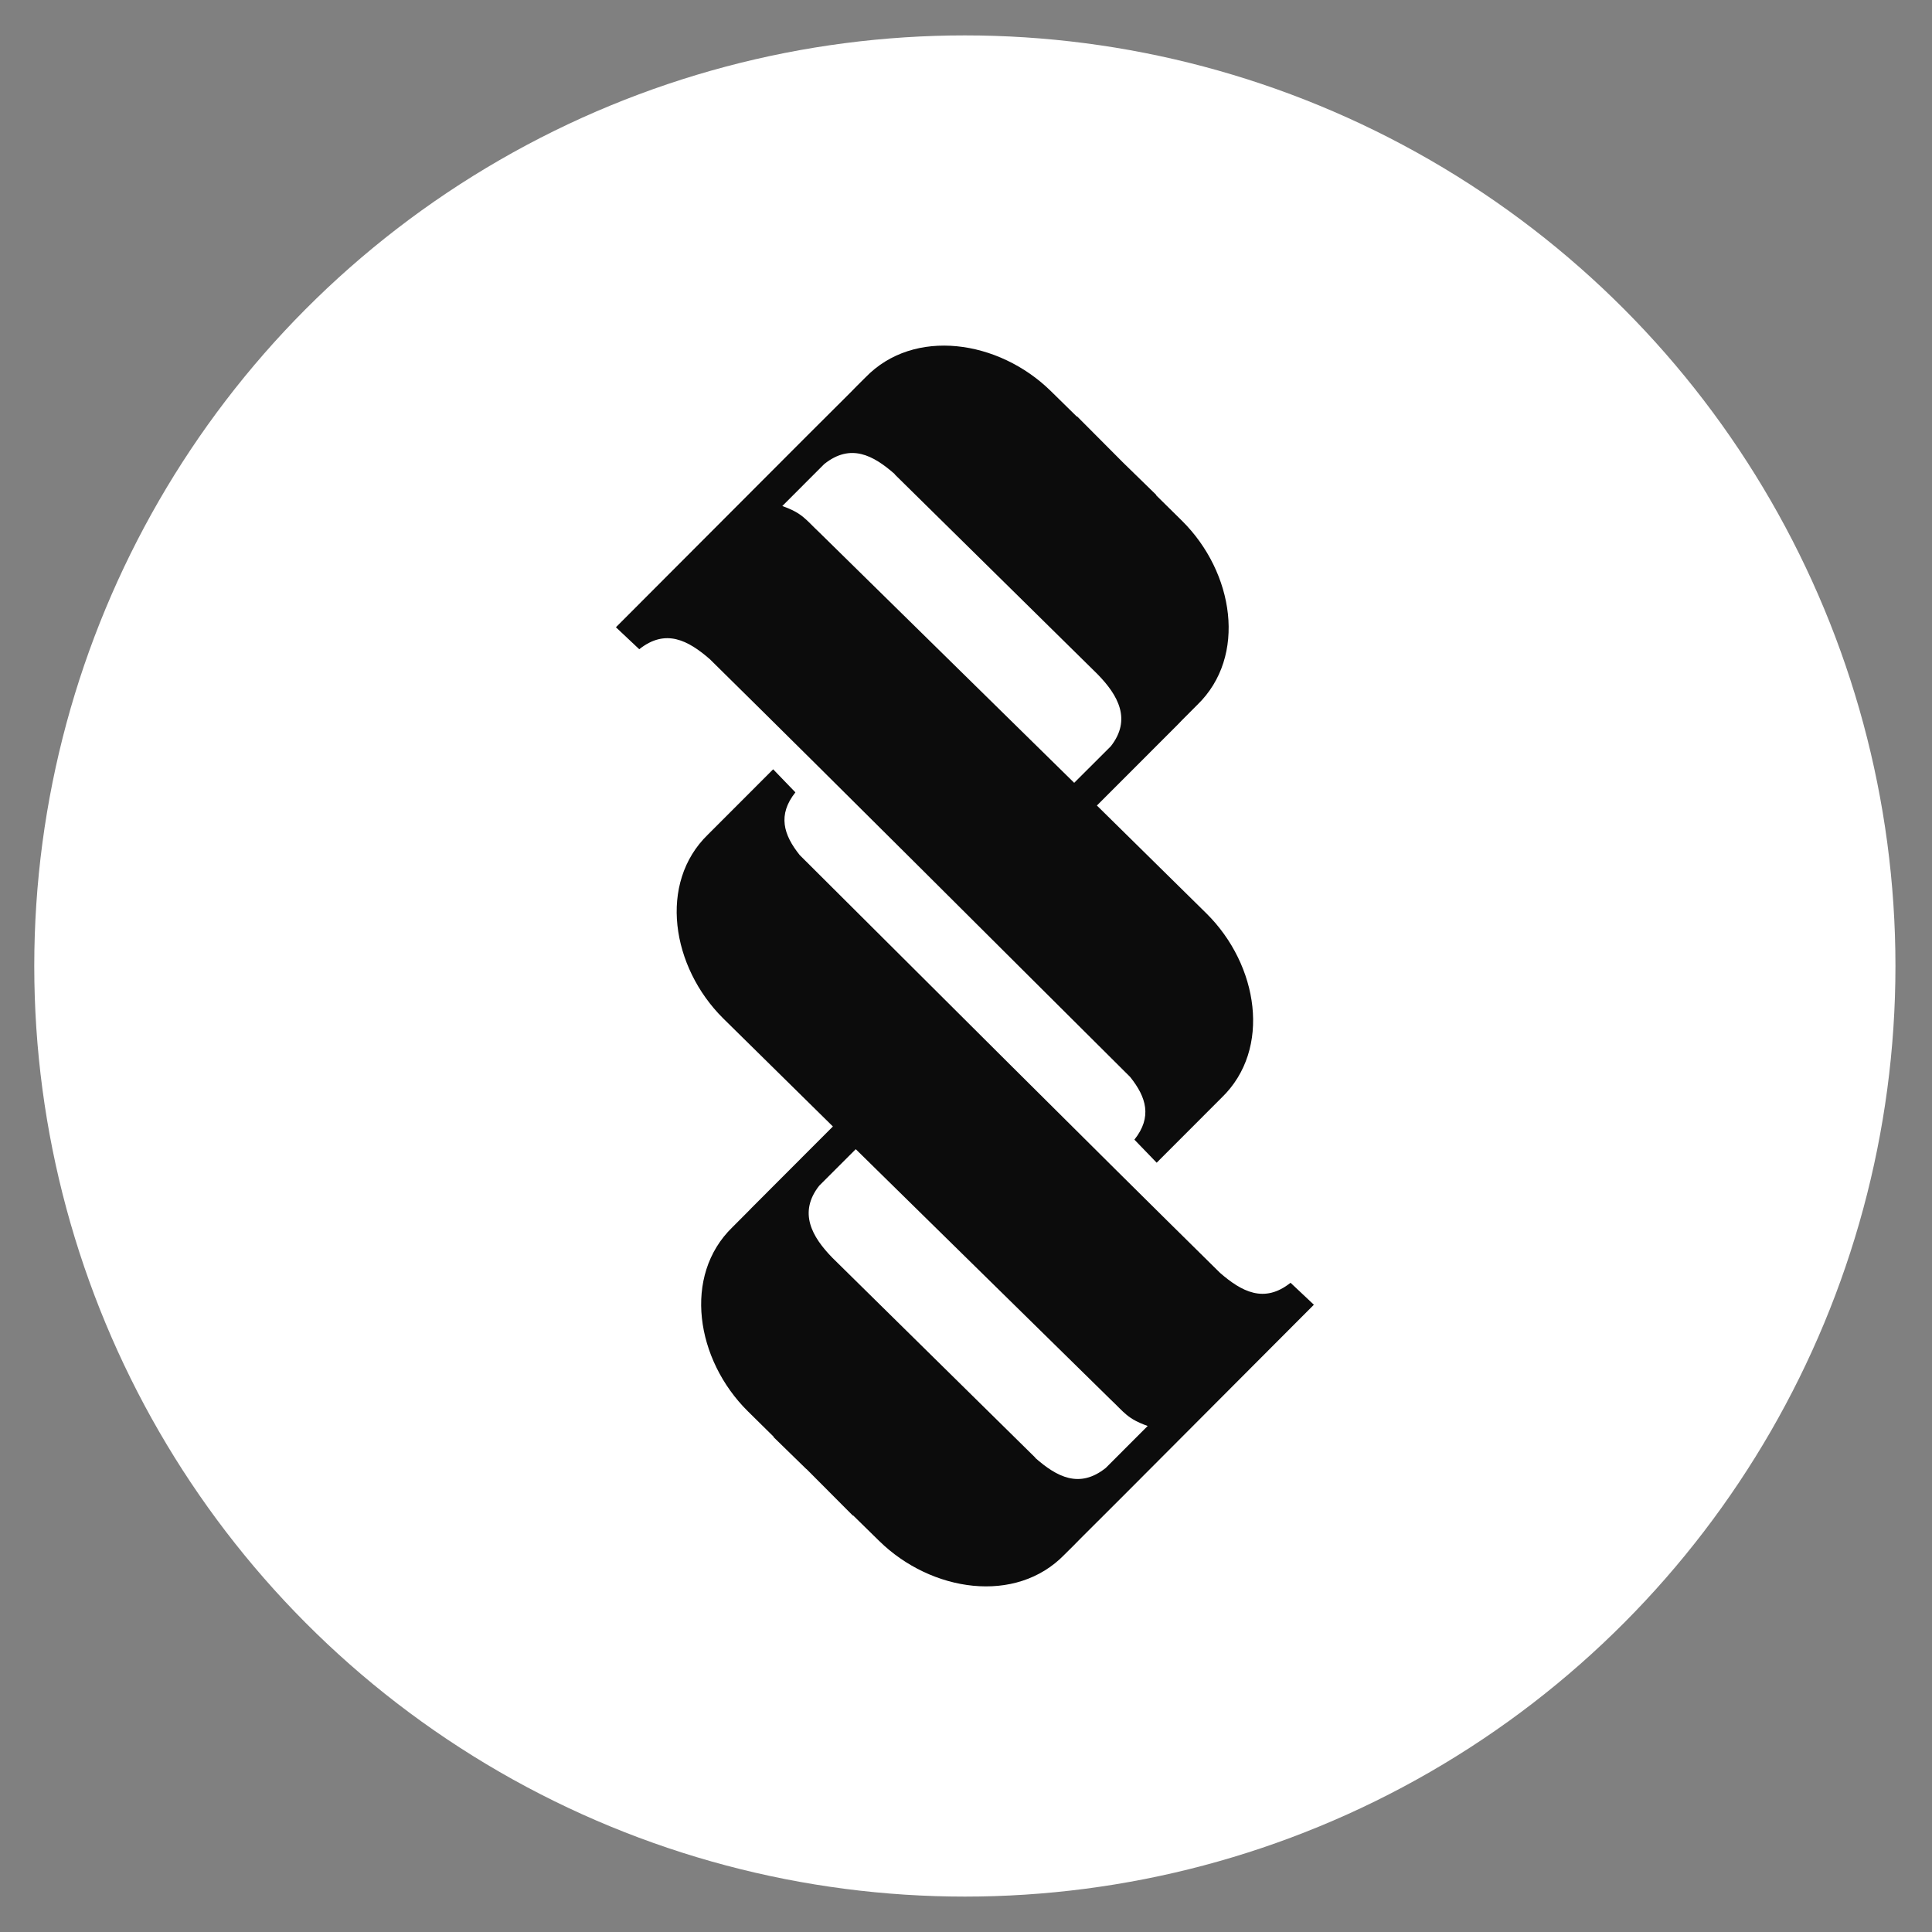
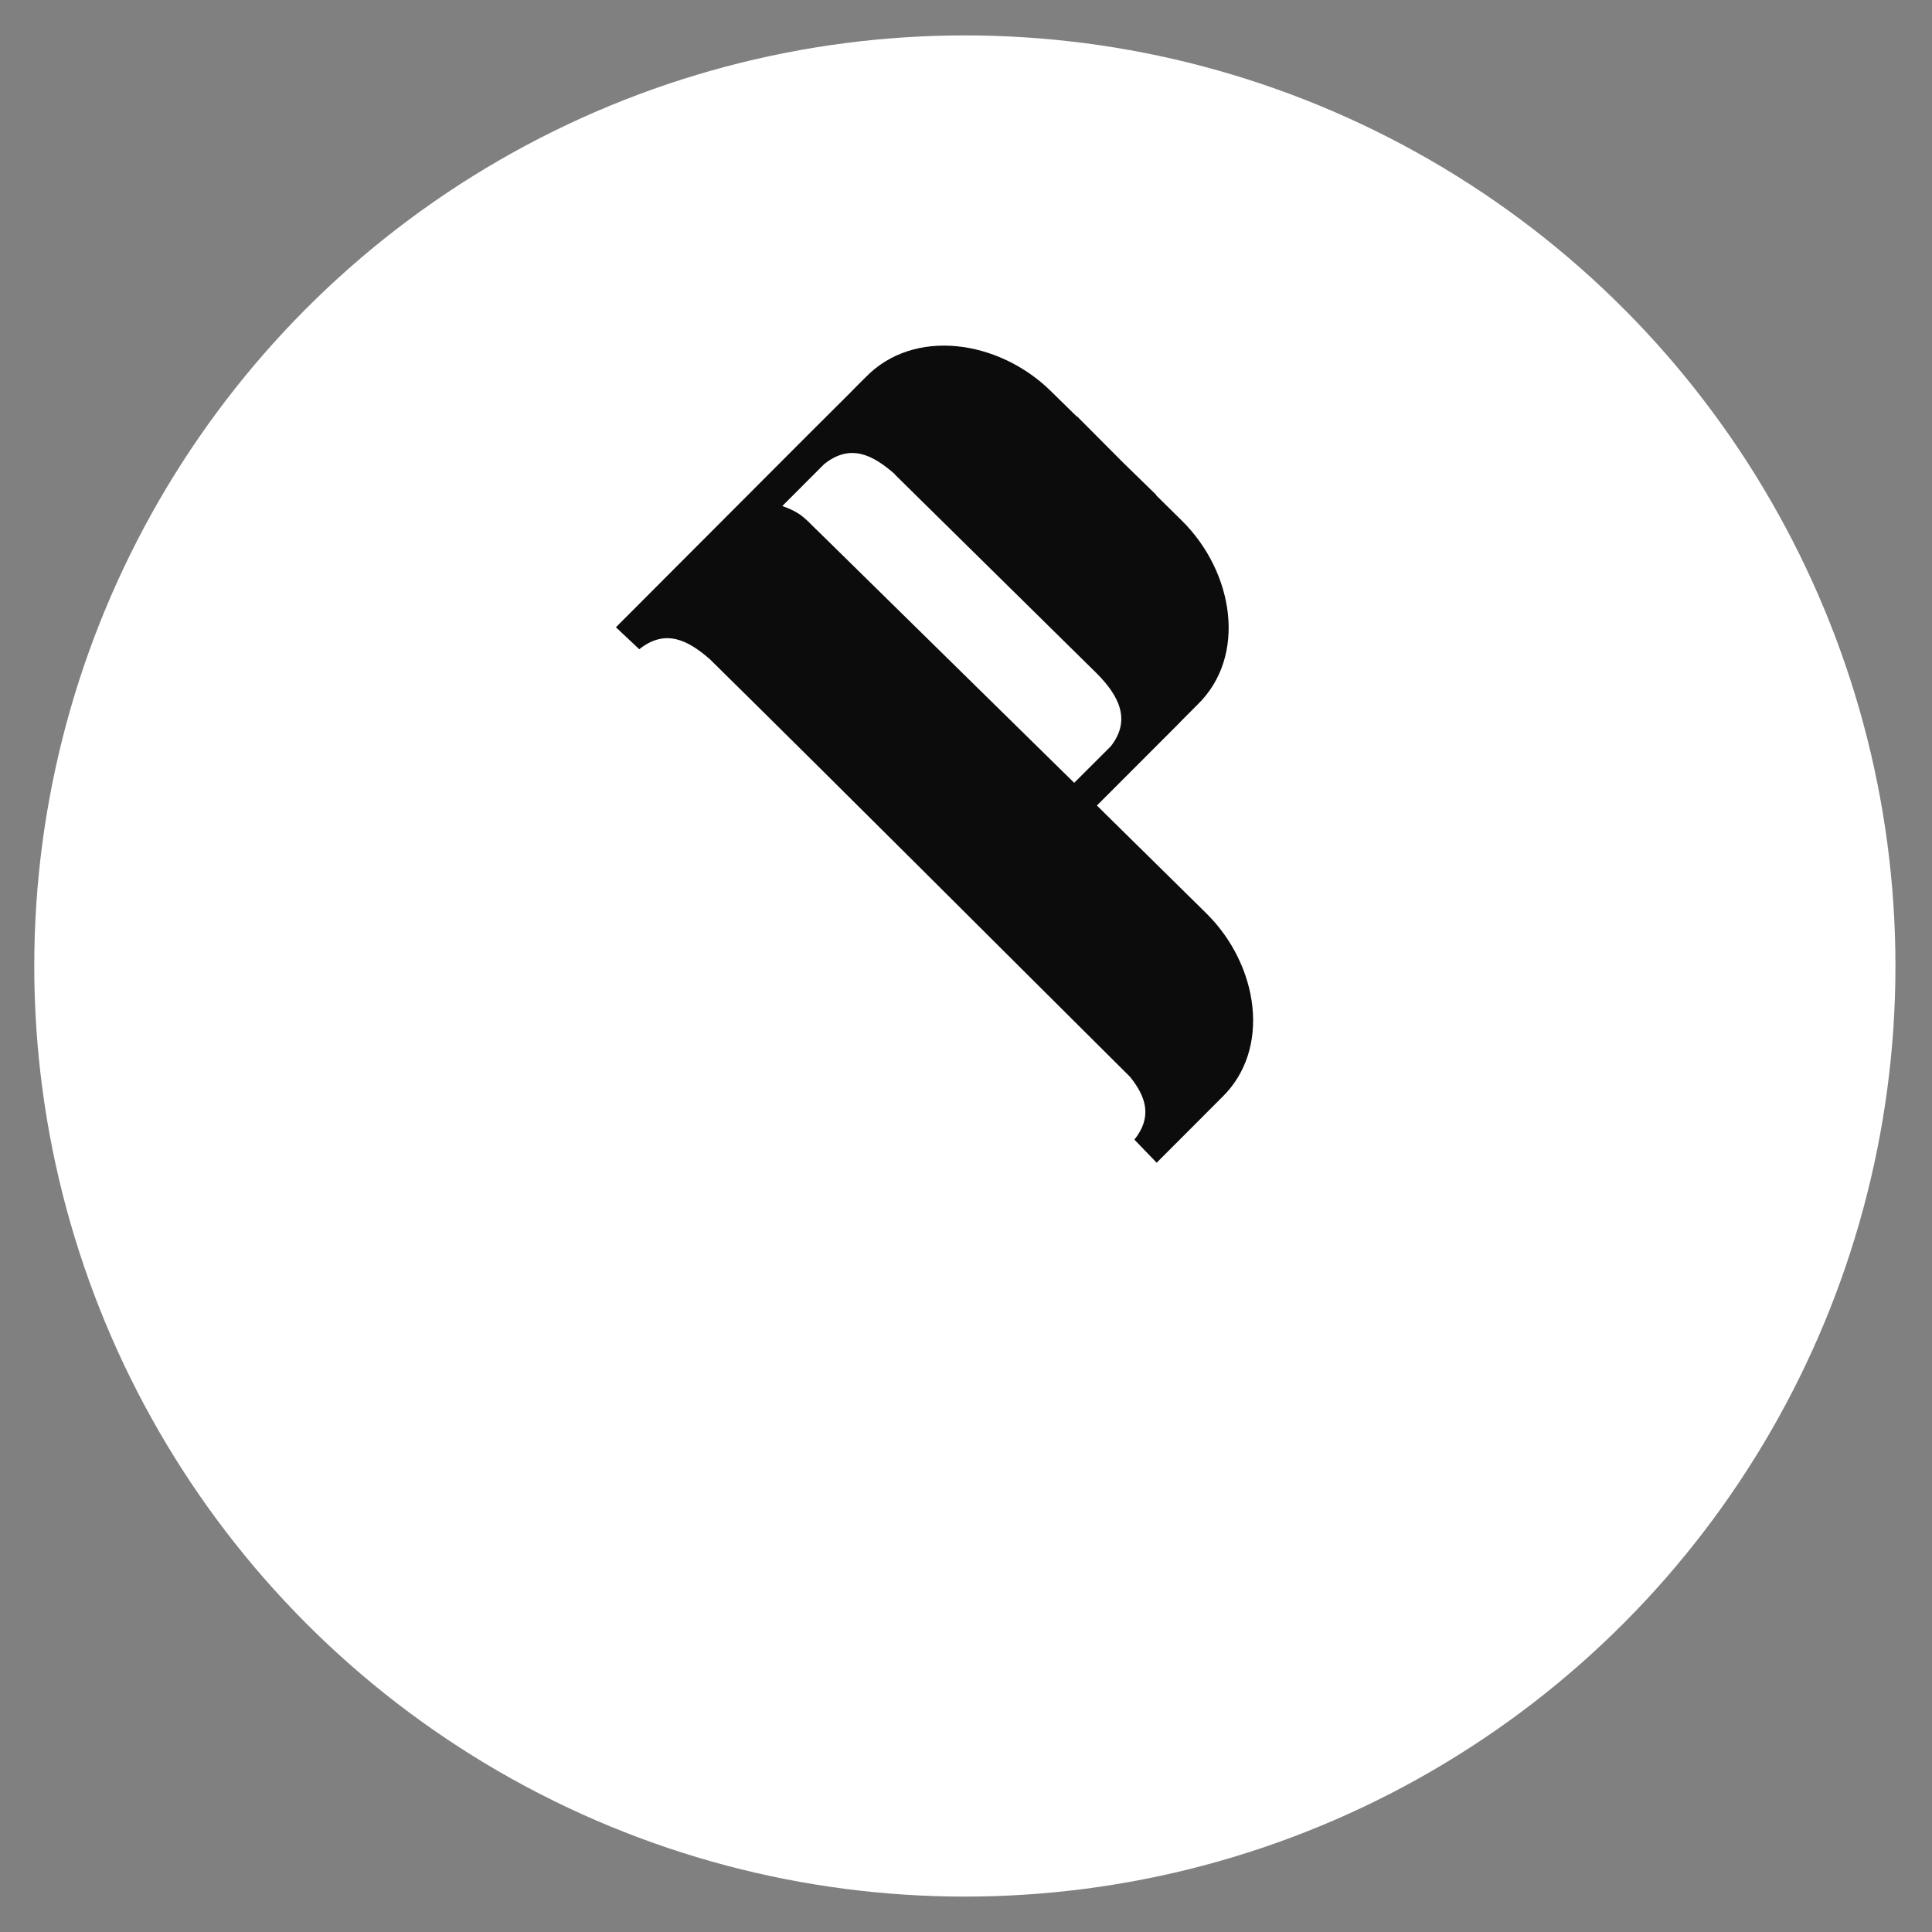
<svg xmlns="http://www.w3.org/2000/svg" width="49" height="49" viewBox="0 0 49 49" fill="none">
  <rect x="0" y="0" width="49" height="49" fill="#808080" stroke="none" />
  <g id="Group 10">
    <circle id="Ellipse 1" cx="24.471" cy="24.5" r="23.602" fill="white" />
    <g id="Group 9">
      <path id="Vector" fill-rule="evenodd" clip-rule="evenodd" d="M22.694 12.025C22.146 11.544 21.574 11.236 20.905 11.769L19.841 12.834C20.357 13.018 20.425 13.17 20.796 13.519L27.244 19.854L28.171 18.929C28.707 18.248 28.356 17.631 27.836 17.099L22.69 12.029L22.694 12.025ZM28.493 11.741L27.32 10.563H27.308L26.651 9.918C25.33 8.621 23.182 8.301 21.952 9.57L21.735 9.786L21.561 9.963L21.457 10.067L20.469 11.052L16.959 14.568L15.621 15.909L16.213 16.466C16.883 15.933 17.455 16.242 18.003 16.718C21.57 20.234 25.112 23.782 28.663 27.314C29.074 27.827 29.227 28.331 28.771 28.904L29.336 29.489L30.988 27.835C32.257 26.606 31.915 24.471 30.601 23.17L27.82 20.43L29.872 18.376L29.976 18.268L30.367 17.876C31.637 16.646 31.294 14.512 29.98 13.21L29.323 12.562V12.55L28.493 11.741Z" fill="#0C0C0C" />
-       <path id="Vector_2" fill-rule="evenodd" clip-rule="evenodd" d="M26.255 36.975C26.803 37.456 27.375 37.764 28.044 37.231L29.108 36.166C28.592 35.982 28.523 35.83 28.153 35.481L21.704 29.146L20.778 30.071C20.242 30.752 20.592 31.369 21.112 31.901L26.259 36.971L26.255 36.975ZM20.455 37.259L21.628 38.437H21.64L22.297 39.081C23.619 40.379 25.767 40.699 26.996 39.43L27.214 39.214L27.387 39.038L27.492 38.933L28.479 37.948L31.985 34.432L33.323 33.091L32.731 32.534C32.062 33.067 31.49 32.758 30.942 32.282C27.375 28.766 23.832 25.218 20.282 21.686C19.871 21.173 19.718 20.668 20.173 20.096L19.609 19.511L17.956 21.165C16.687 22.394 17.03 24.529 18.343 25.83L21.124 28.57L19.073 30.624L18.968 30.732L18.577 31.124C17.308 32.354 17.65 34.488 18.964 35.79L19.621 36.438V36.45L20.451 37.259H20.455Z" fill="#0C0C0C" />
    </g>
  </g>
</svg>